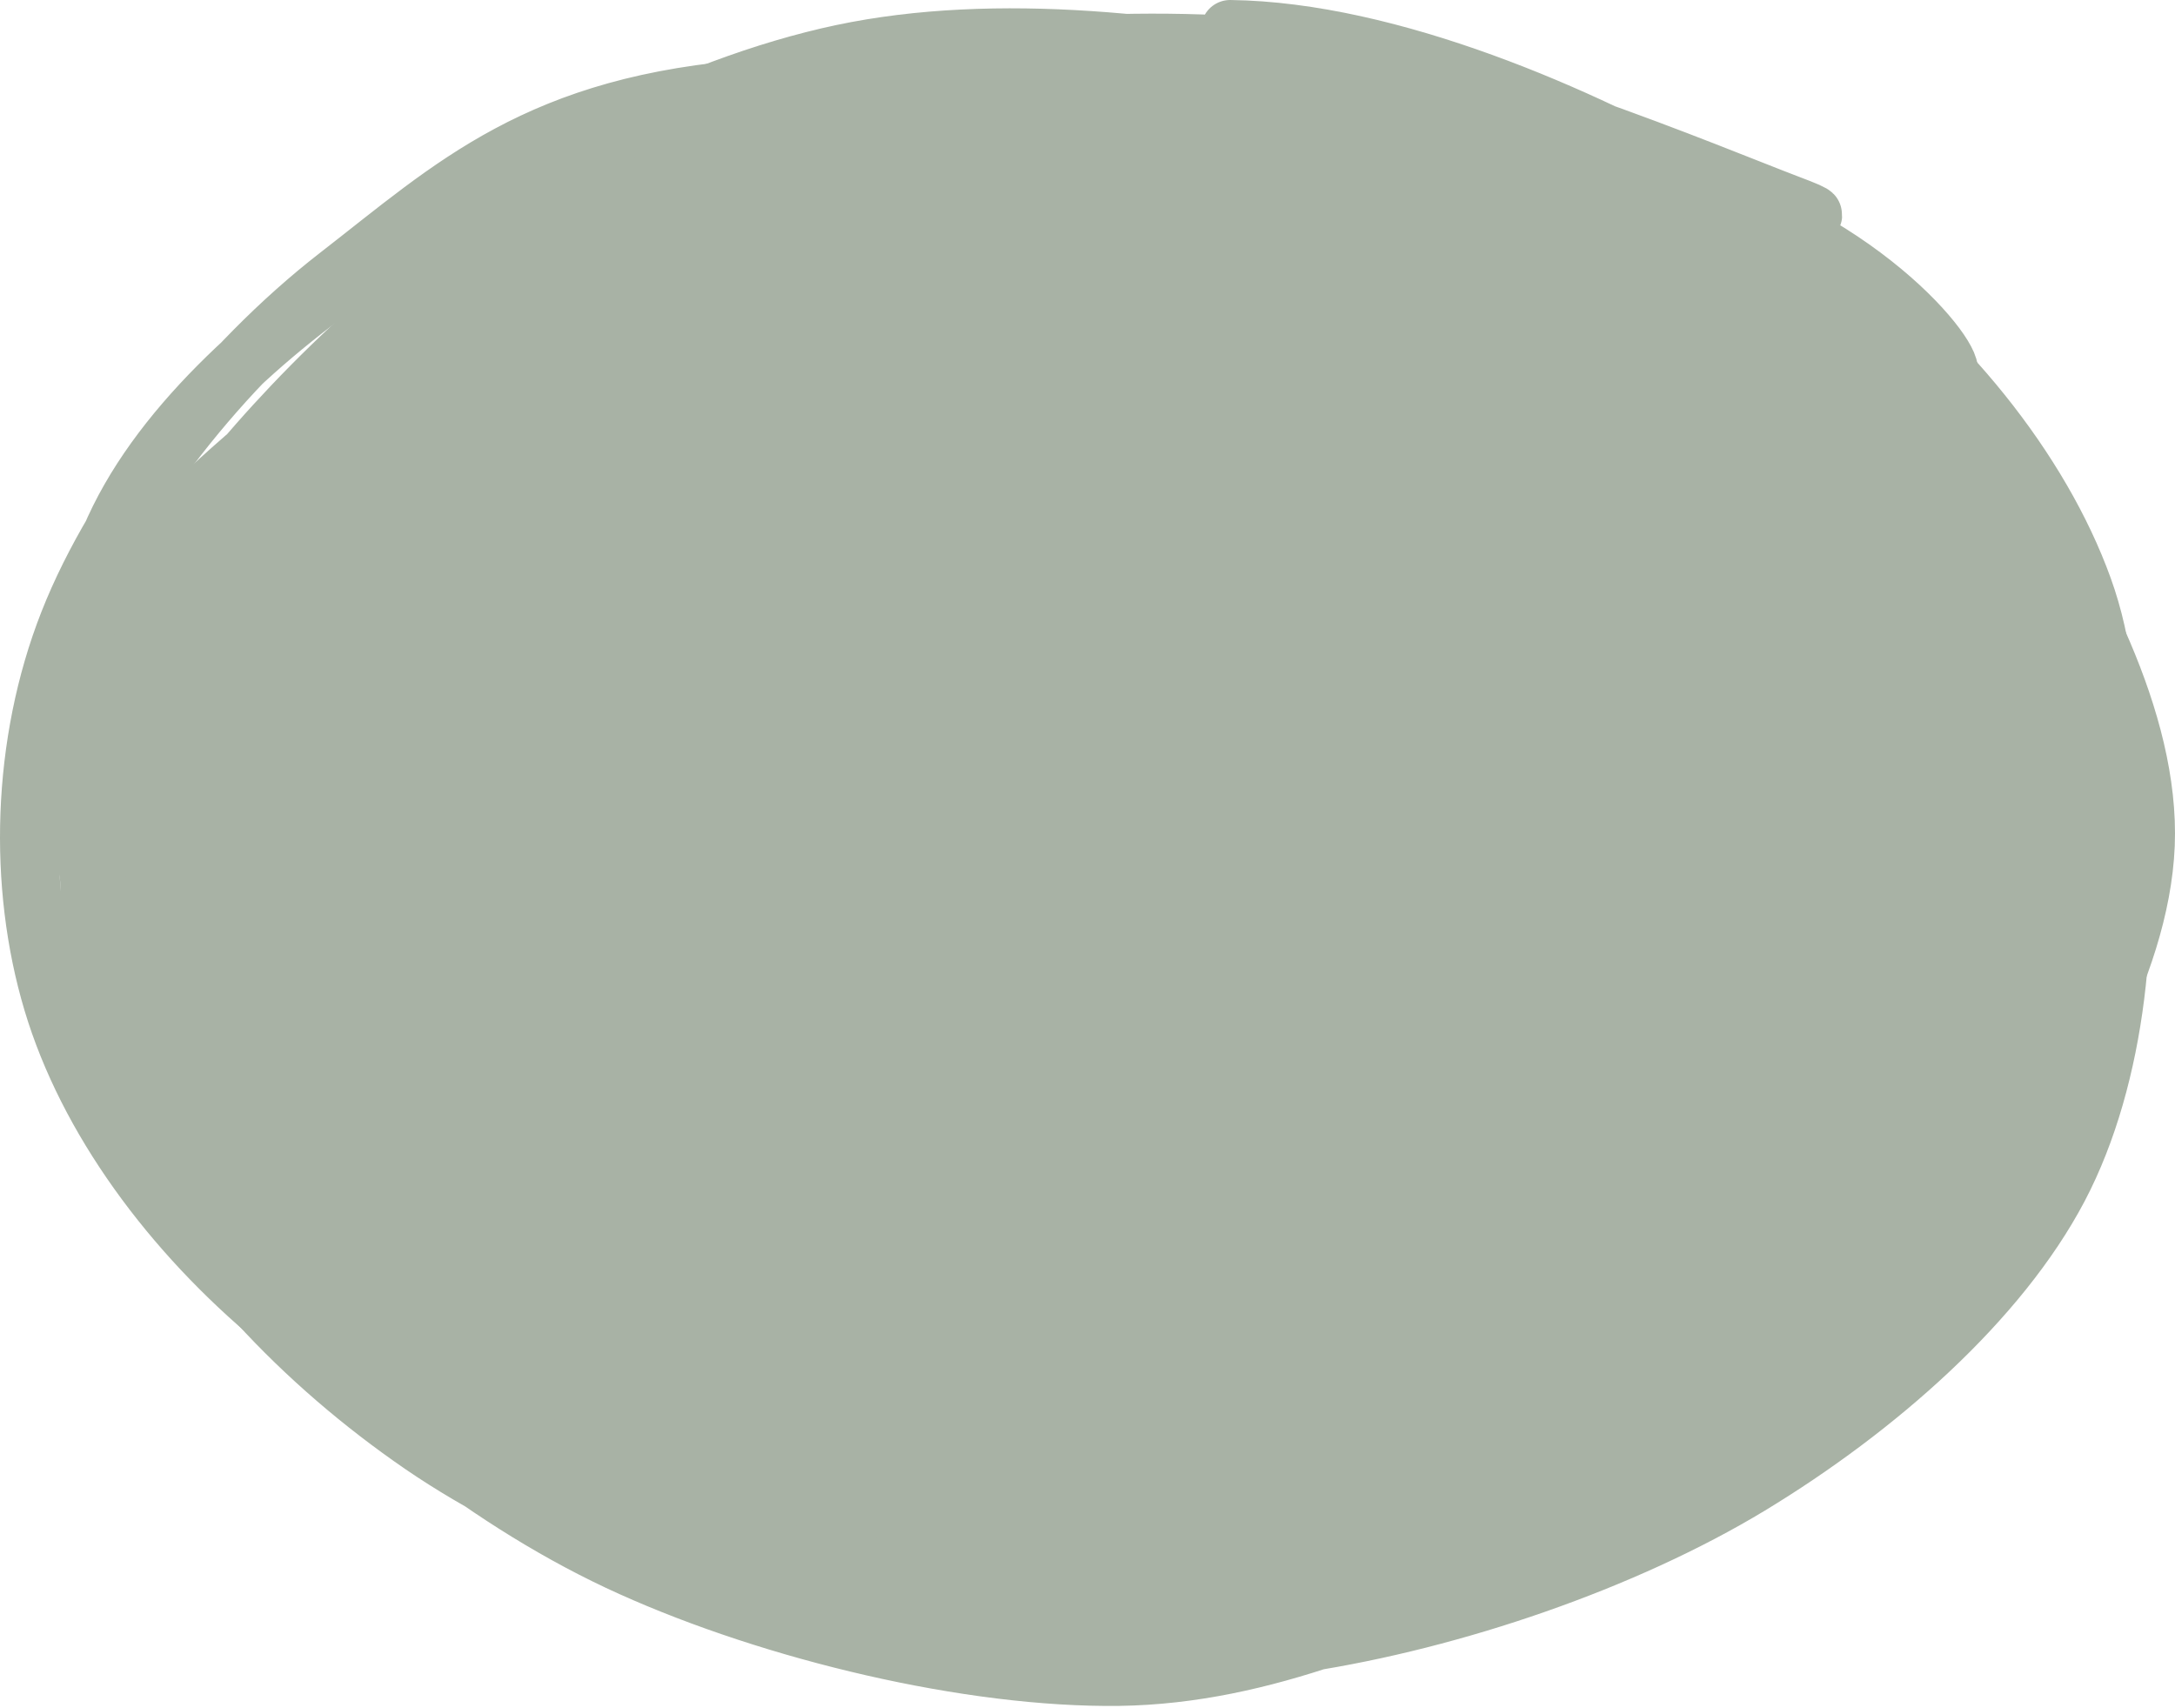
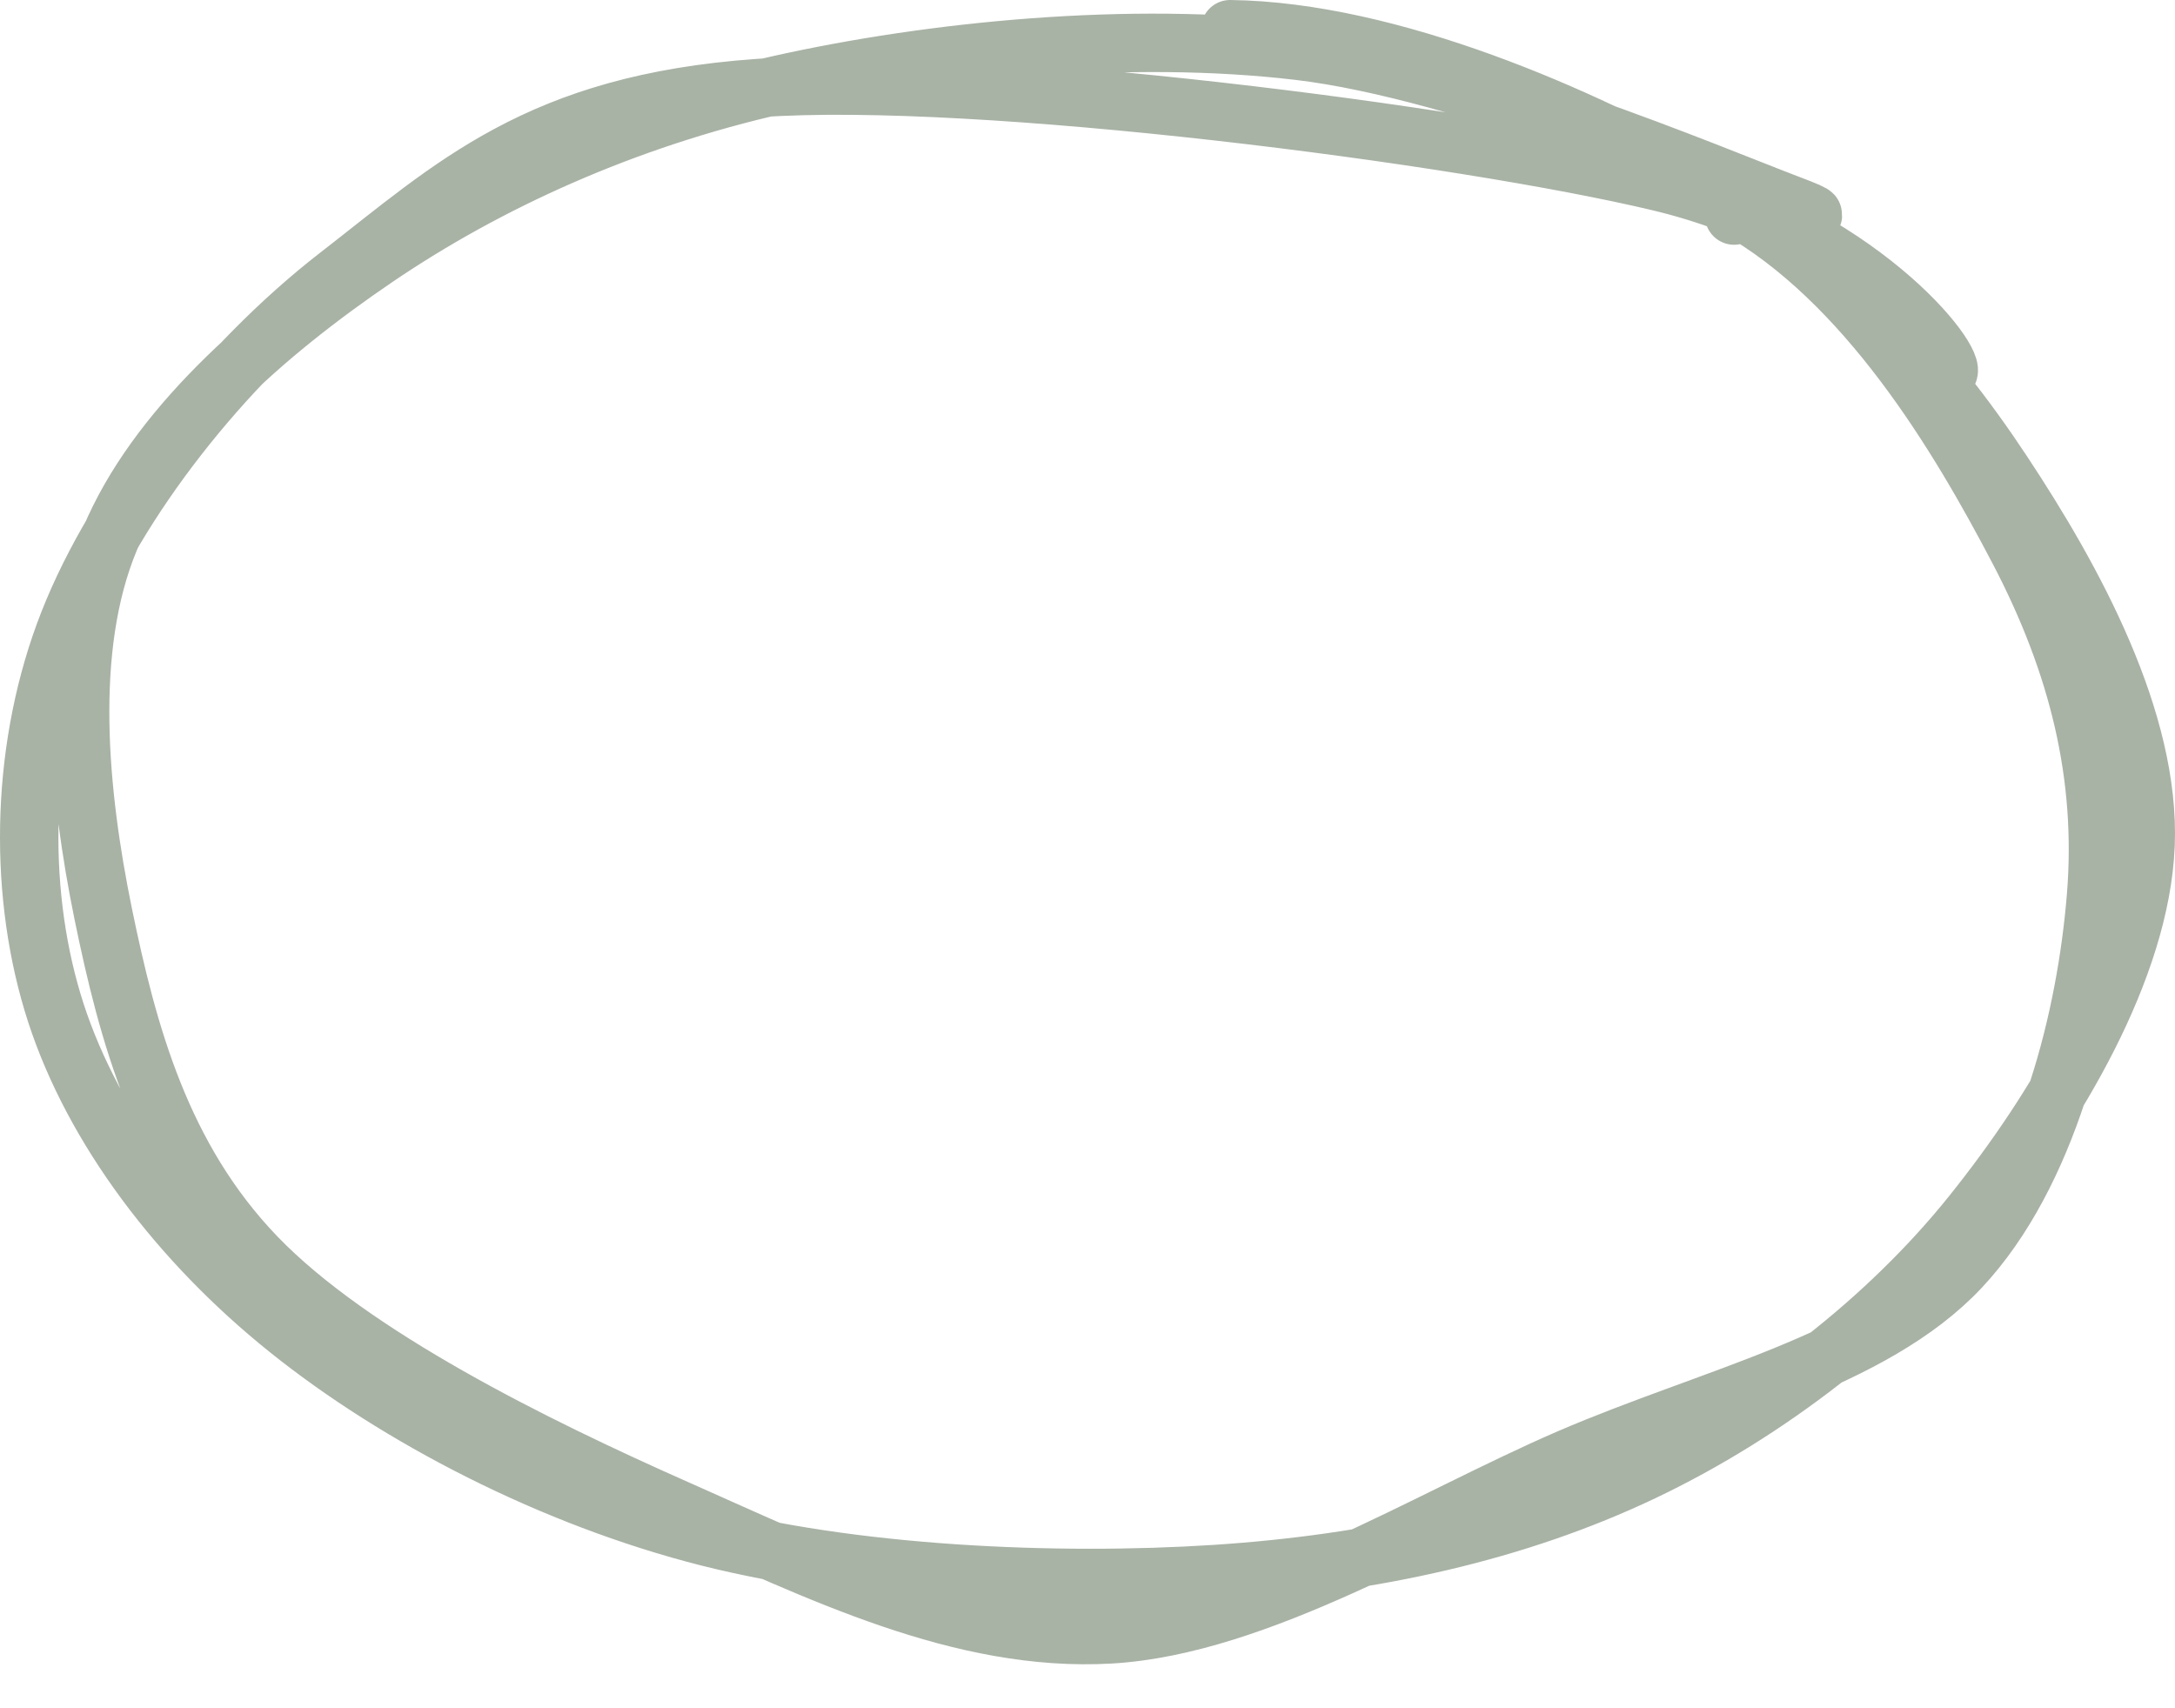
<svg xmlns="http://www.w3.org/2000/svg" width="149" height="117" viewBox="0 0 149 117" fill="none">
-   <path d="M110.76 10.9C120.62 14.55 129.71 22.45 135.72 29.66C141.74 36.87 145.67 45.41 146.85 54.18C148.03 62.96 147.12 74.09 142.8 82.3C138.47 90.51 129.77 98.1 120.91 103.47C112.05 108.83 100.09 112.9 89.64 114.51C79.2 116.11 68.55 115.39 58.23 113.08C47.92 110.76 36.12 106.36 27.75 100.62C19.39 94.88 11.86 87.03 8.04 78.65C4.21 70.27 3.25 58.84 4.8 50.36C6.35 41.87 10.96 34.71 17.34 27.73C23.72 20.75 33.16 12.6 43.08 8.46C53 4.32 61.76 -0.65 76.88 2.89C92 6.43 122.62 21.22 133.8 29.69C144.98 38.16 145.08 53.56 143.96 53.73M26.28 17.38C33.65 10.74 46.22 4.06 57.27 1.72C68.31 -0.61 81.12 0.94 92.54 3.36C103.97 5.79 117.14 10.24 125.81 16.28C134.49 22.31 141.52 31.09 144.59 39.58C147.66 48.07 146.26 58.28 144.23 67.23C142.2 76.18 138.83 86.43 132.42 93.28C126.01 100.13 115.06 104.4 105.77 108.33C96.49 112.25 87.25 116.7 76.69 116.85C66.13 116.99 52.4 113.68 42.43 109.19C32.46 104.71 23.07 97.04 16.87 89.92C10.67 82.79 7 74.74 5.23 66.45C3.46 58.15 2.12 48.22 6.25 40.15C10.38 32.07 26.02 21.97 30.03 18C34.04 14.03 29.4 15.46 30.31 16.33" fill="#A8B2A5" />
  <path d="M84.272 2C95.203 2.14 108.396 7.907 117.205 12.955C126.023 18.003 132.199 24.806 137.154 32.299C142.119 39.783 147.324 49.395 146.984 57.877C146.634 66.359 140.828 76.027 135.082 83.184C129.347 90.341 121.168 96.715 112.54 100.82C103.901 104.926 94.091 107.11 83.261 107.819C72.43 108.519 58.246 107.931 47.545 105.038C36.835 102.155 26.334 96.537 19.017 90.472C11.69 84.406 5.974 76.605 3.592 68.627C1.209 60.658 1.439 50.925 4.703 42.629C7.966 34.334 15.293 24.983 23.171 18.881C31.049 12.778 36.865 7.095 51.96 6.031C67.045 4.958 100.138 9.223 113.721 12.47C127.305 15.727 134.262 24.853 133.441 25.543M118.906 14.206C127.855 19.245 134.161 29.808 138.276 37.674C142.39 45.531 144.251 53.183 143.591 61.376C142.93 69.569 140.308 80.431 134.302 86.842C128.286 93.262 117.235 95.688 107.525 99.869C97.815 104.058 86.224 111.365 76.034 111.953C65.833 112.531 56.094 107.67 46.354 103.359C36.614 99.047 24.122 92.889 17.575 86.095C11.029 79.302 8.747 70.764 7.065 62.571C5.393 54.387 4.402 44.44 7.515 36.956C10.639 29.463 18.126 22.846 25.764 17.658C33.401 12.47 42.81 8.177 53.341 5.807C63.882 3.446 77.445 2.121 88.966 3.484C100.488 4.846 117.515 12.078 122.49 13.963C127.465 15.839 120.157 13.599 118.796 14.765" stroke="#A8B2A5" stroke-width="4" stroke-linecap="round" />
</svg>